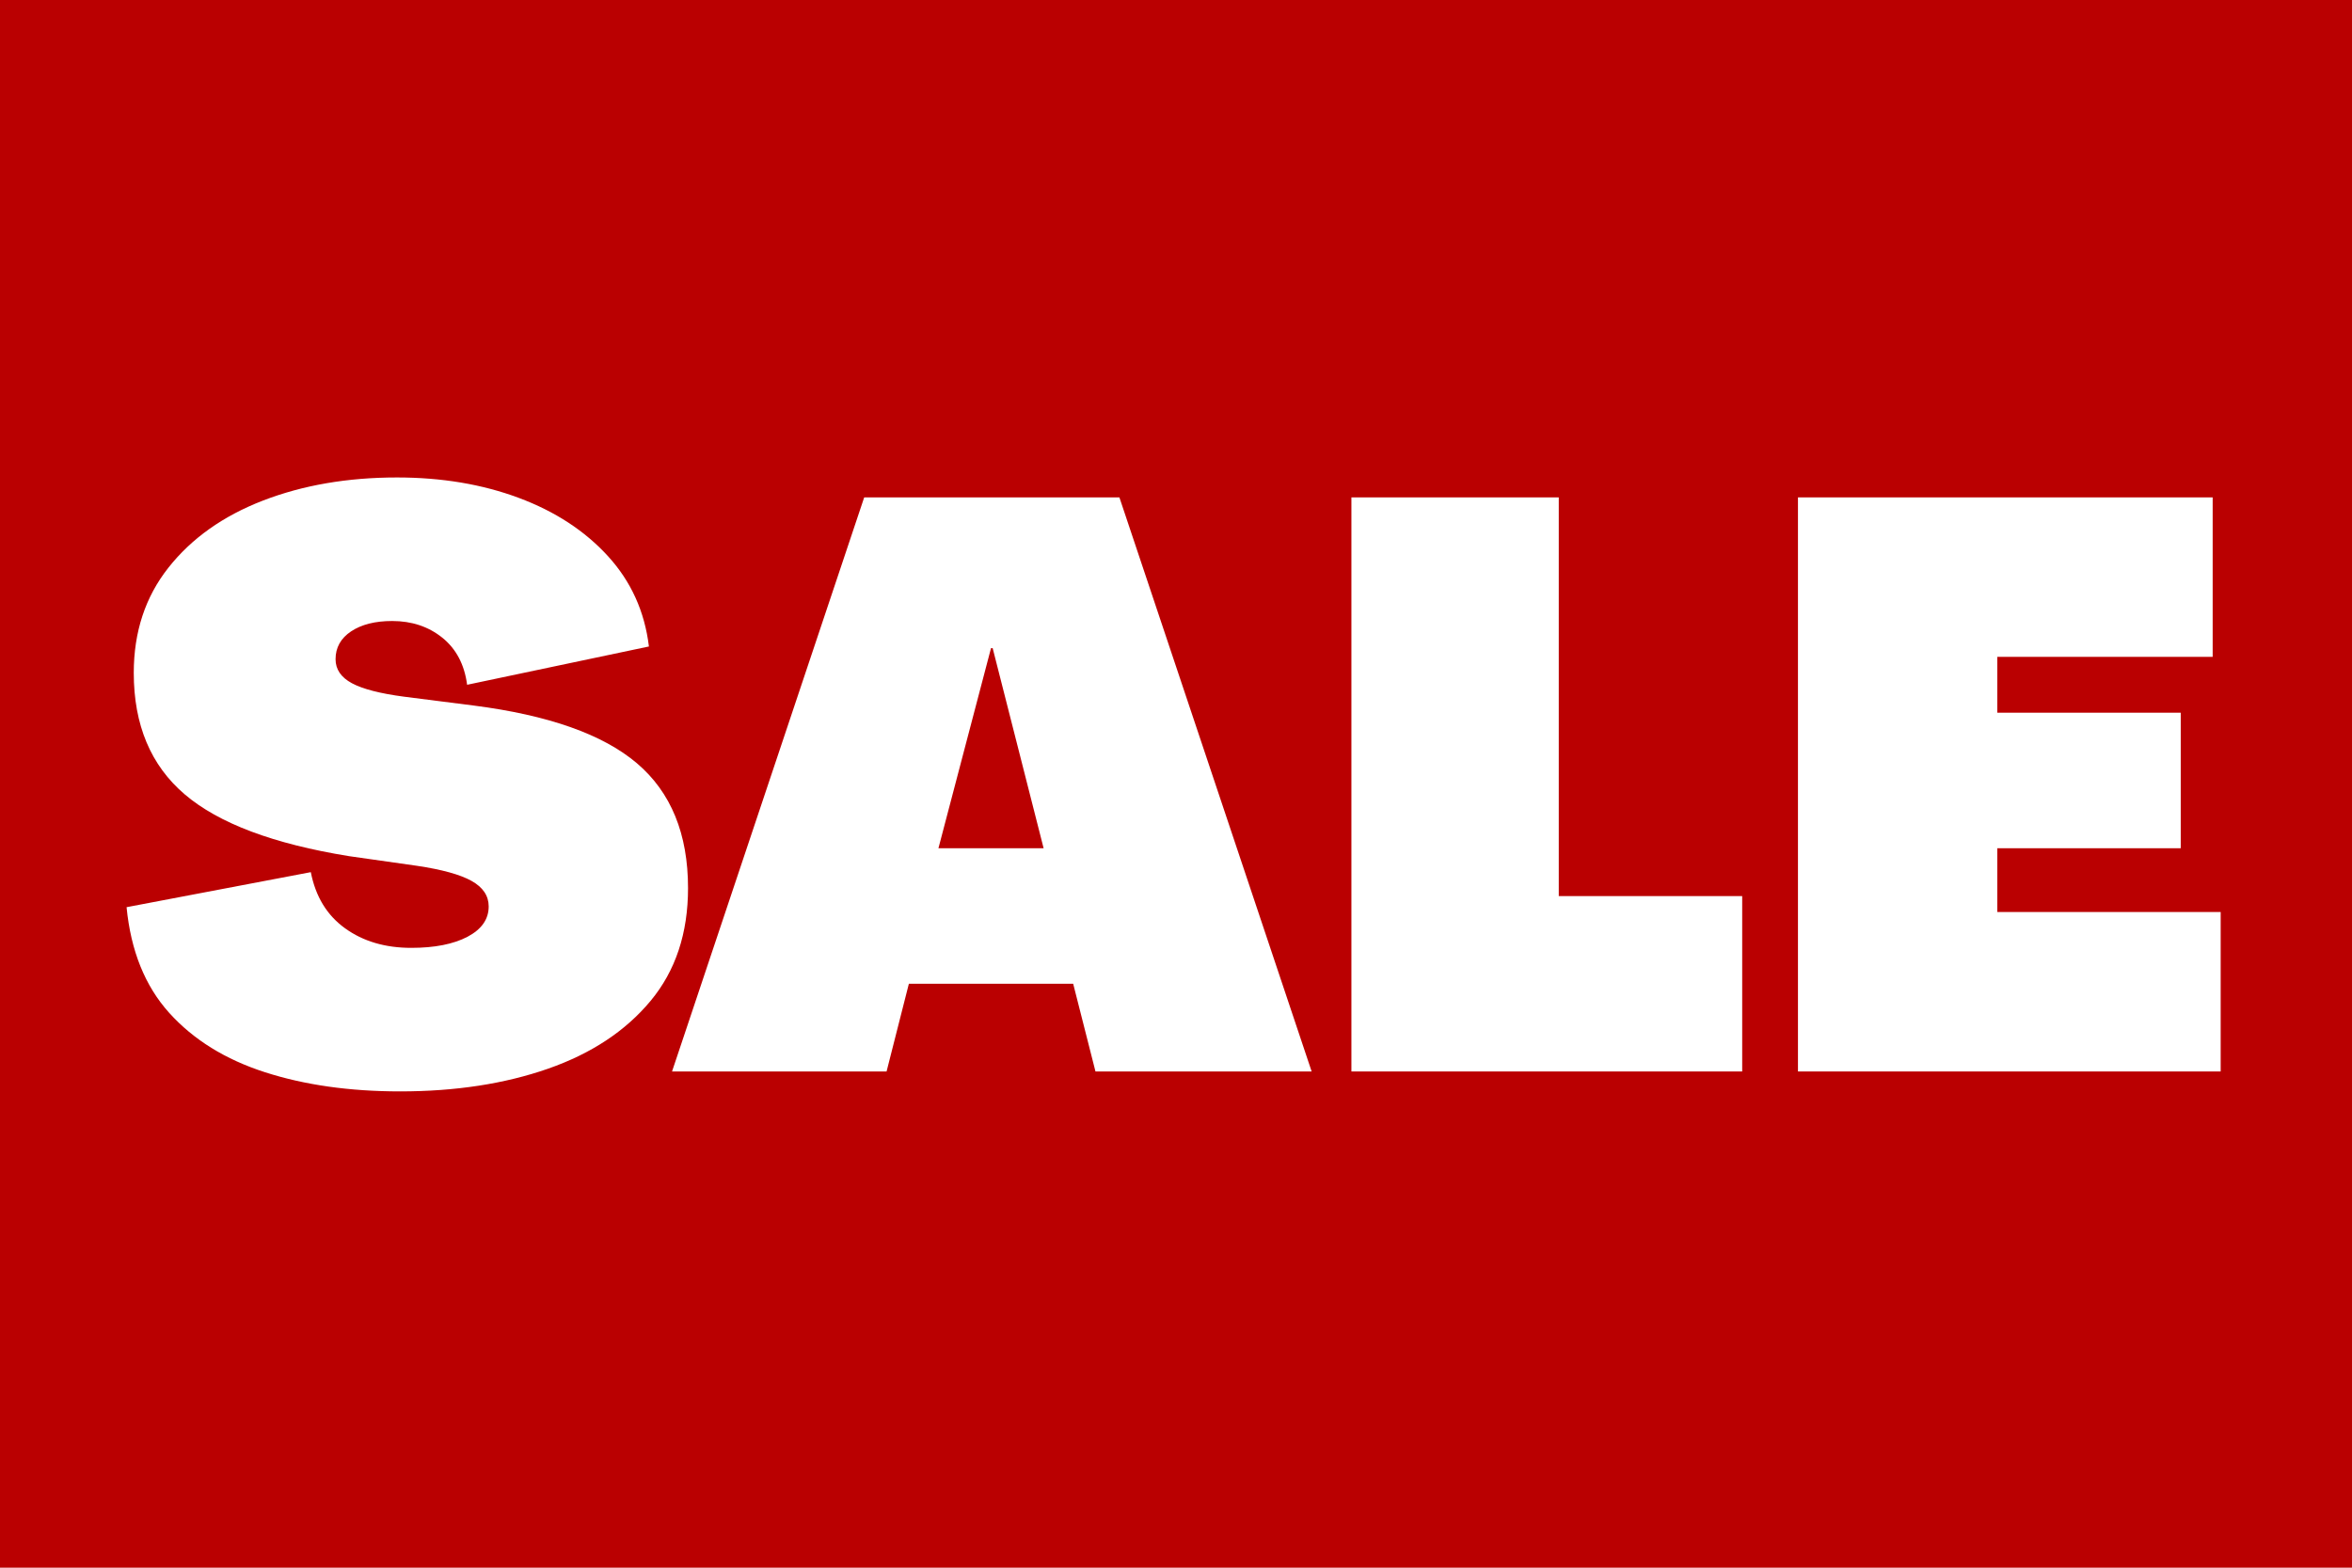
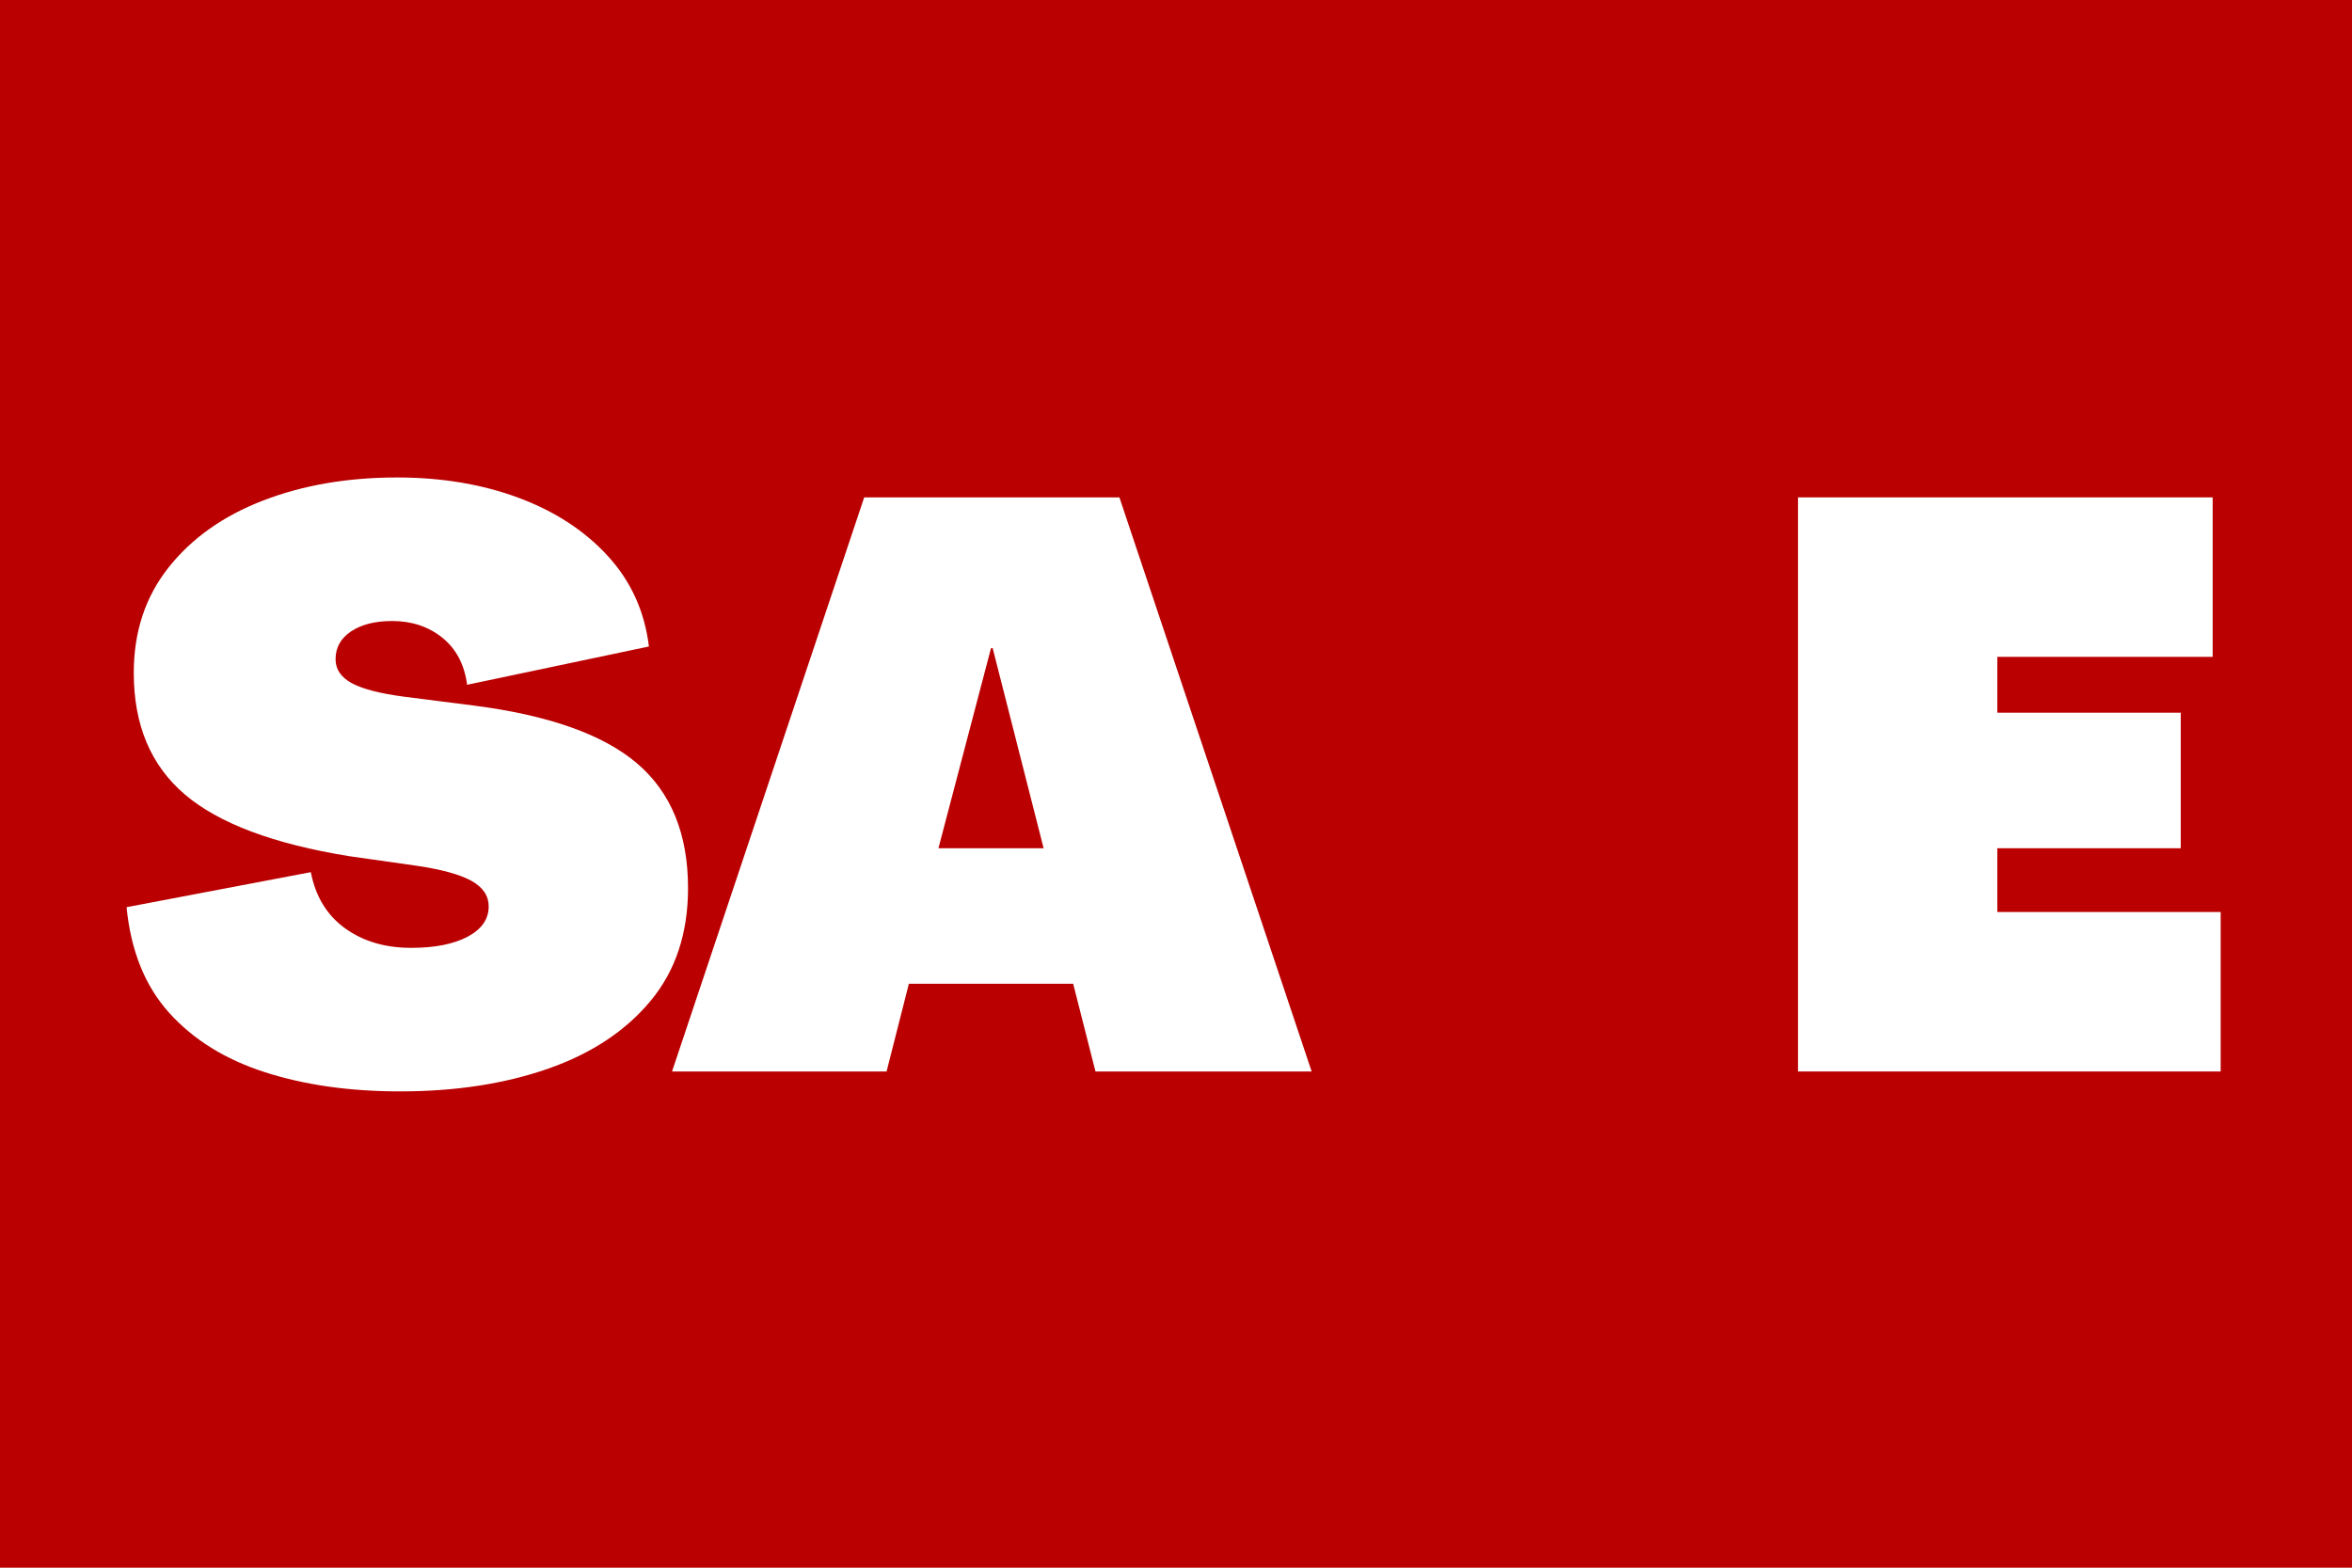
<svg xmlns="http://www.w3.org/2000/svg" width="600" zoomAndPan="magnify" viewBox="0 0 450 300" height="400" preserveAspectRatio="xMidYMid meet" version="1.2">
  <defs />
  <g id="fd10b62361">
-     <rect x="0" width="450" y="0" height="300" style="fill:#ffffff;fill-opacity:1;stroke:none;" />
    <rect x="0" width="450" y="0" height="300" style="fill:#ba0001;fill-opacity:1;stroke:none;" />
    <g style="fill:#ffffff;fill-opacity:1;">
      <g transform="translate(20.561, 205.042)">
        <path style="stroke:none" d="M 56 3.812 C 46.332 3.812 37.707 2.586 30.125 0.141 C 22.551 -2.297 16.445 -6.082 11.812 -11.219 C 7.188 -16.352 4.469 -23.094 3.656 -31.438 L 38.906 -38.141 C 39.82 -33.461 42.008 -29.879 45.469 -27.391 C 48.926 -24.898 53.145 -23.656 58.125 -23.656 C 62.602 -23.656 66.191 -24.363 68.891 -25.781 C 71.586 -27.207 72.938 -29.141 72.938 -31.578 C 72.938 -33.617 71.844 -35.25 69.656 -36.469 C 67.469 -37.688 63.984 -38.648 59.203 -39.359 L 46.234 -41.203 C 31.785 -43.535 21.305 -47.473 14.797 -53.016 C 8.285 -58.566 5.031 -66.32 5.031 -76.281 C 5.031 -84.113 7.242 -90.828 11.672 -96.422 C 16.098 -102.023 22.125 -106.301 29.75 -109.25 C 37.383 -112.195 45.93 -113.672 55.391 -113.672 C 63.93 -113.672 71.688 -112.375 78.656 -109.781 C 85.625 -107.188 91.316 -103.473 95.734 -98.641 C 100.16 -93.805 102.781 -88.035 103.594 -81.328 L 68.812 -74 C 68.301 -77.863 66.723 -80.863 64.078 -83 C 61.43 -85.133 58.227 -86.203 54.469 -86.203 C 51.219 -86.203 48.598 -85.539 46.609 -84.219 C 44.629 -82.895 43.641 -81.117 43.641 -78.891 C 43.641 -76.953 44.68 -75.422 46.766 -74.297 C 48.848 -73.18 52.18 -72.32 56.766 -71.719 L 70.031 -70.031 C 84.375 -68.195 94.801 -64.508 101.312 -58.969 C 107.82 -53.426 111.078 -45.469 111.078 -35.094 C 111.078 -26.445 108.688 -19.25 103.906 -13.5 C 99.125 -7.75 92.586 -3.426 84.297 -0.531 C 76.004 2.363 66.57 3.812 56 3.812 Z M 56 3.812 " />
      </g>
    </g>
    <g style="fill:#ffffff;fill-opacity:1;">
      <g transform="translate(128.578, 205.042)">
        <path style="stroke:none" d="M 0 0 L 36.766 -109.859 L 85.594 -109.859 L 122.375 0 L 81.016 0 L 76.75 -16.781 L 45.312 -16.781 L 41.047 0 Z M 50.969 -42.719 L 71.094 -42.719 L 61.344 -81.016 L 61.031 -81.016 Z M 50.969 -42.719 " />
      </g>
    </g>
    <g style="fill:#ffffff;fill-opacity:1;">
      <g transform="translate(250.936, 205.042)">
-         <path style="stroke:none" d="M 7.625 0 L 7.625 -109.859 L 47.297 -109.859 L 47.297 -33.562 L 82.391 -33.562 L 82.391 0 Z M 7.625 0 " />
-       </g>
+         </g>
    </g>
    <g style="fill:#ffffff;fill-opacity:1;">
      <g transform="translate(336.373, 205.042)">
        <path style="stroke:none" d="M 7.625 0 L 7.625 -109.859 L 86.969 -109.859 L 86.969 -79.344 L 45.766 -79.344 L 45.766 -68.656 L 80.859 -68.656 L 80.859 -42.719 L 45.766 -42.719 L 45.766 -30.516 L 88.5 -30.516 L 88.5 0 Z M 7.625 0 " />
      </g>
    </g>
  </g>
</svg>